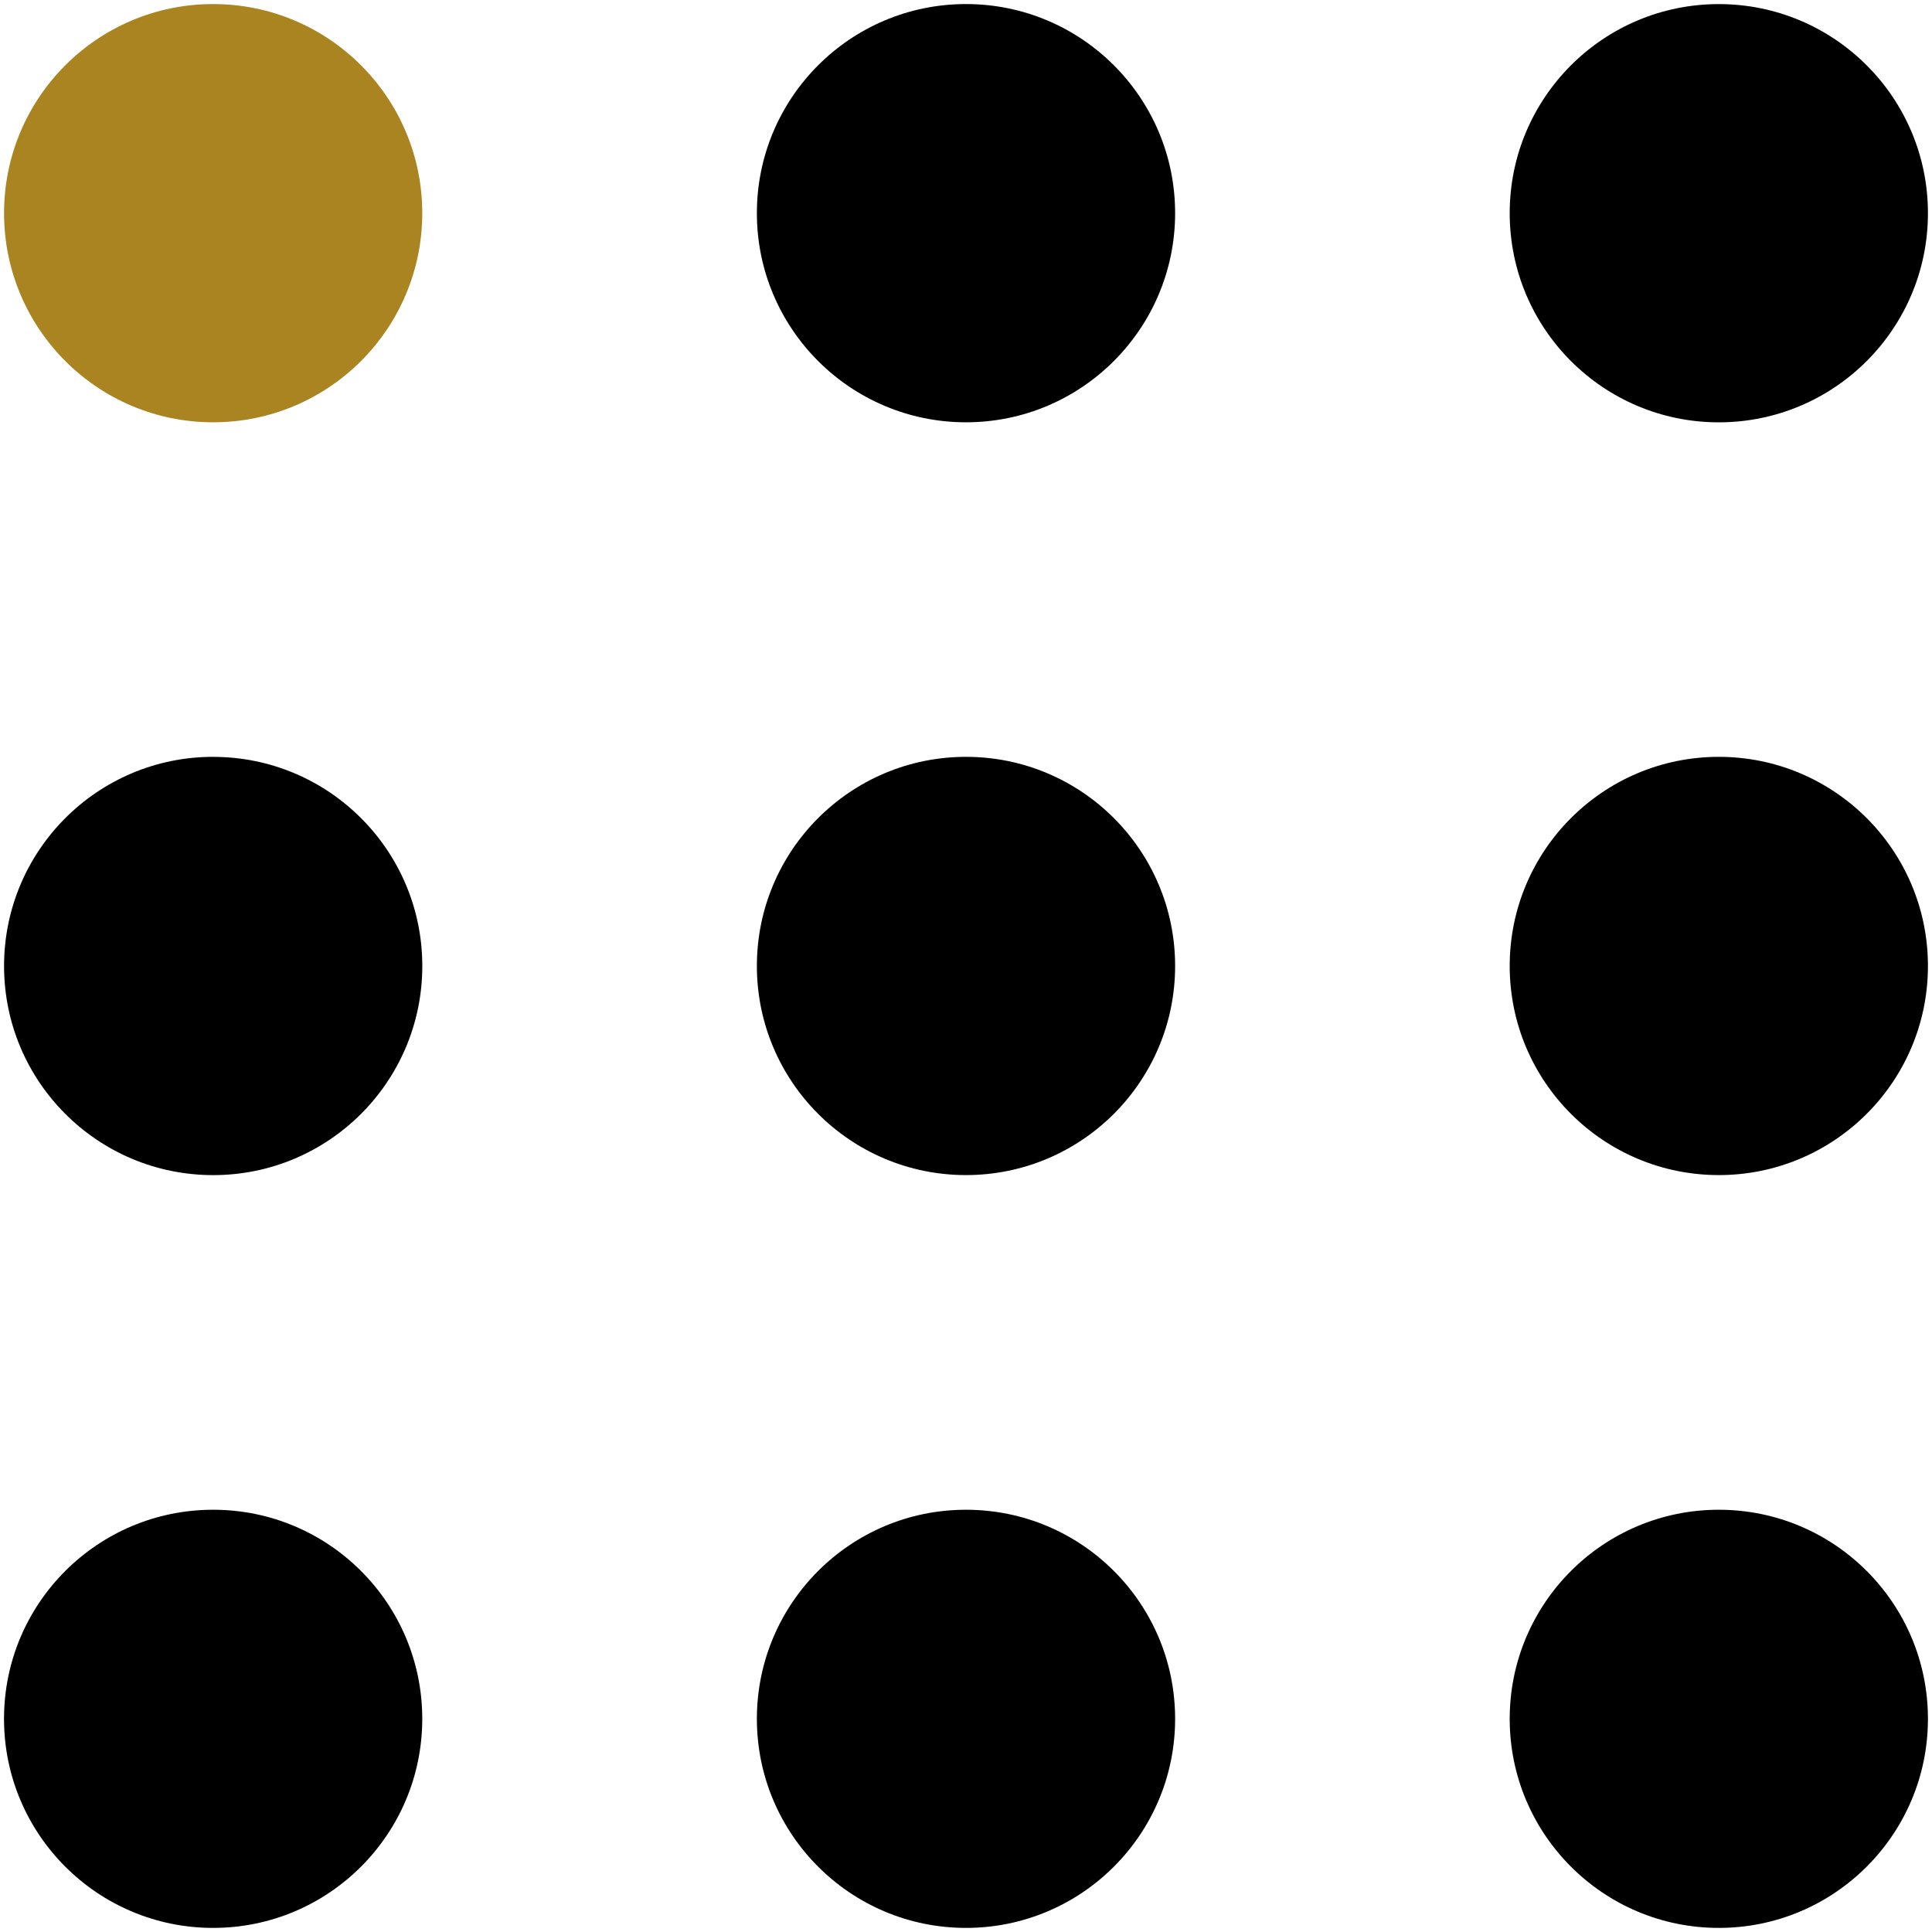
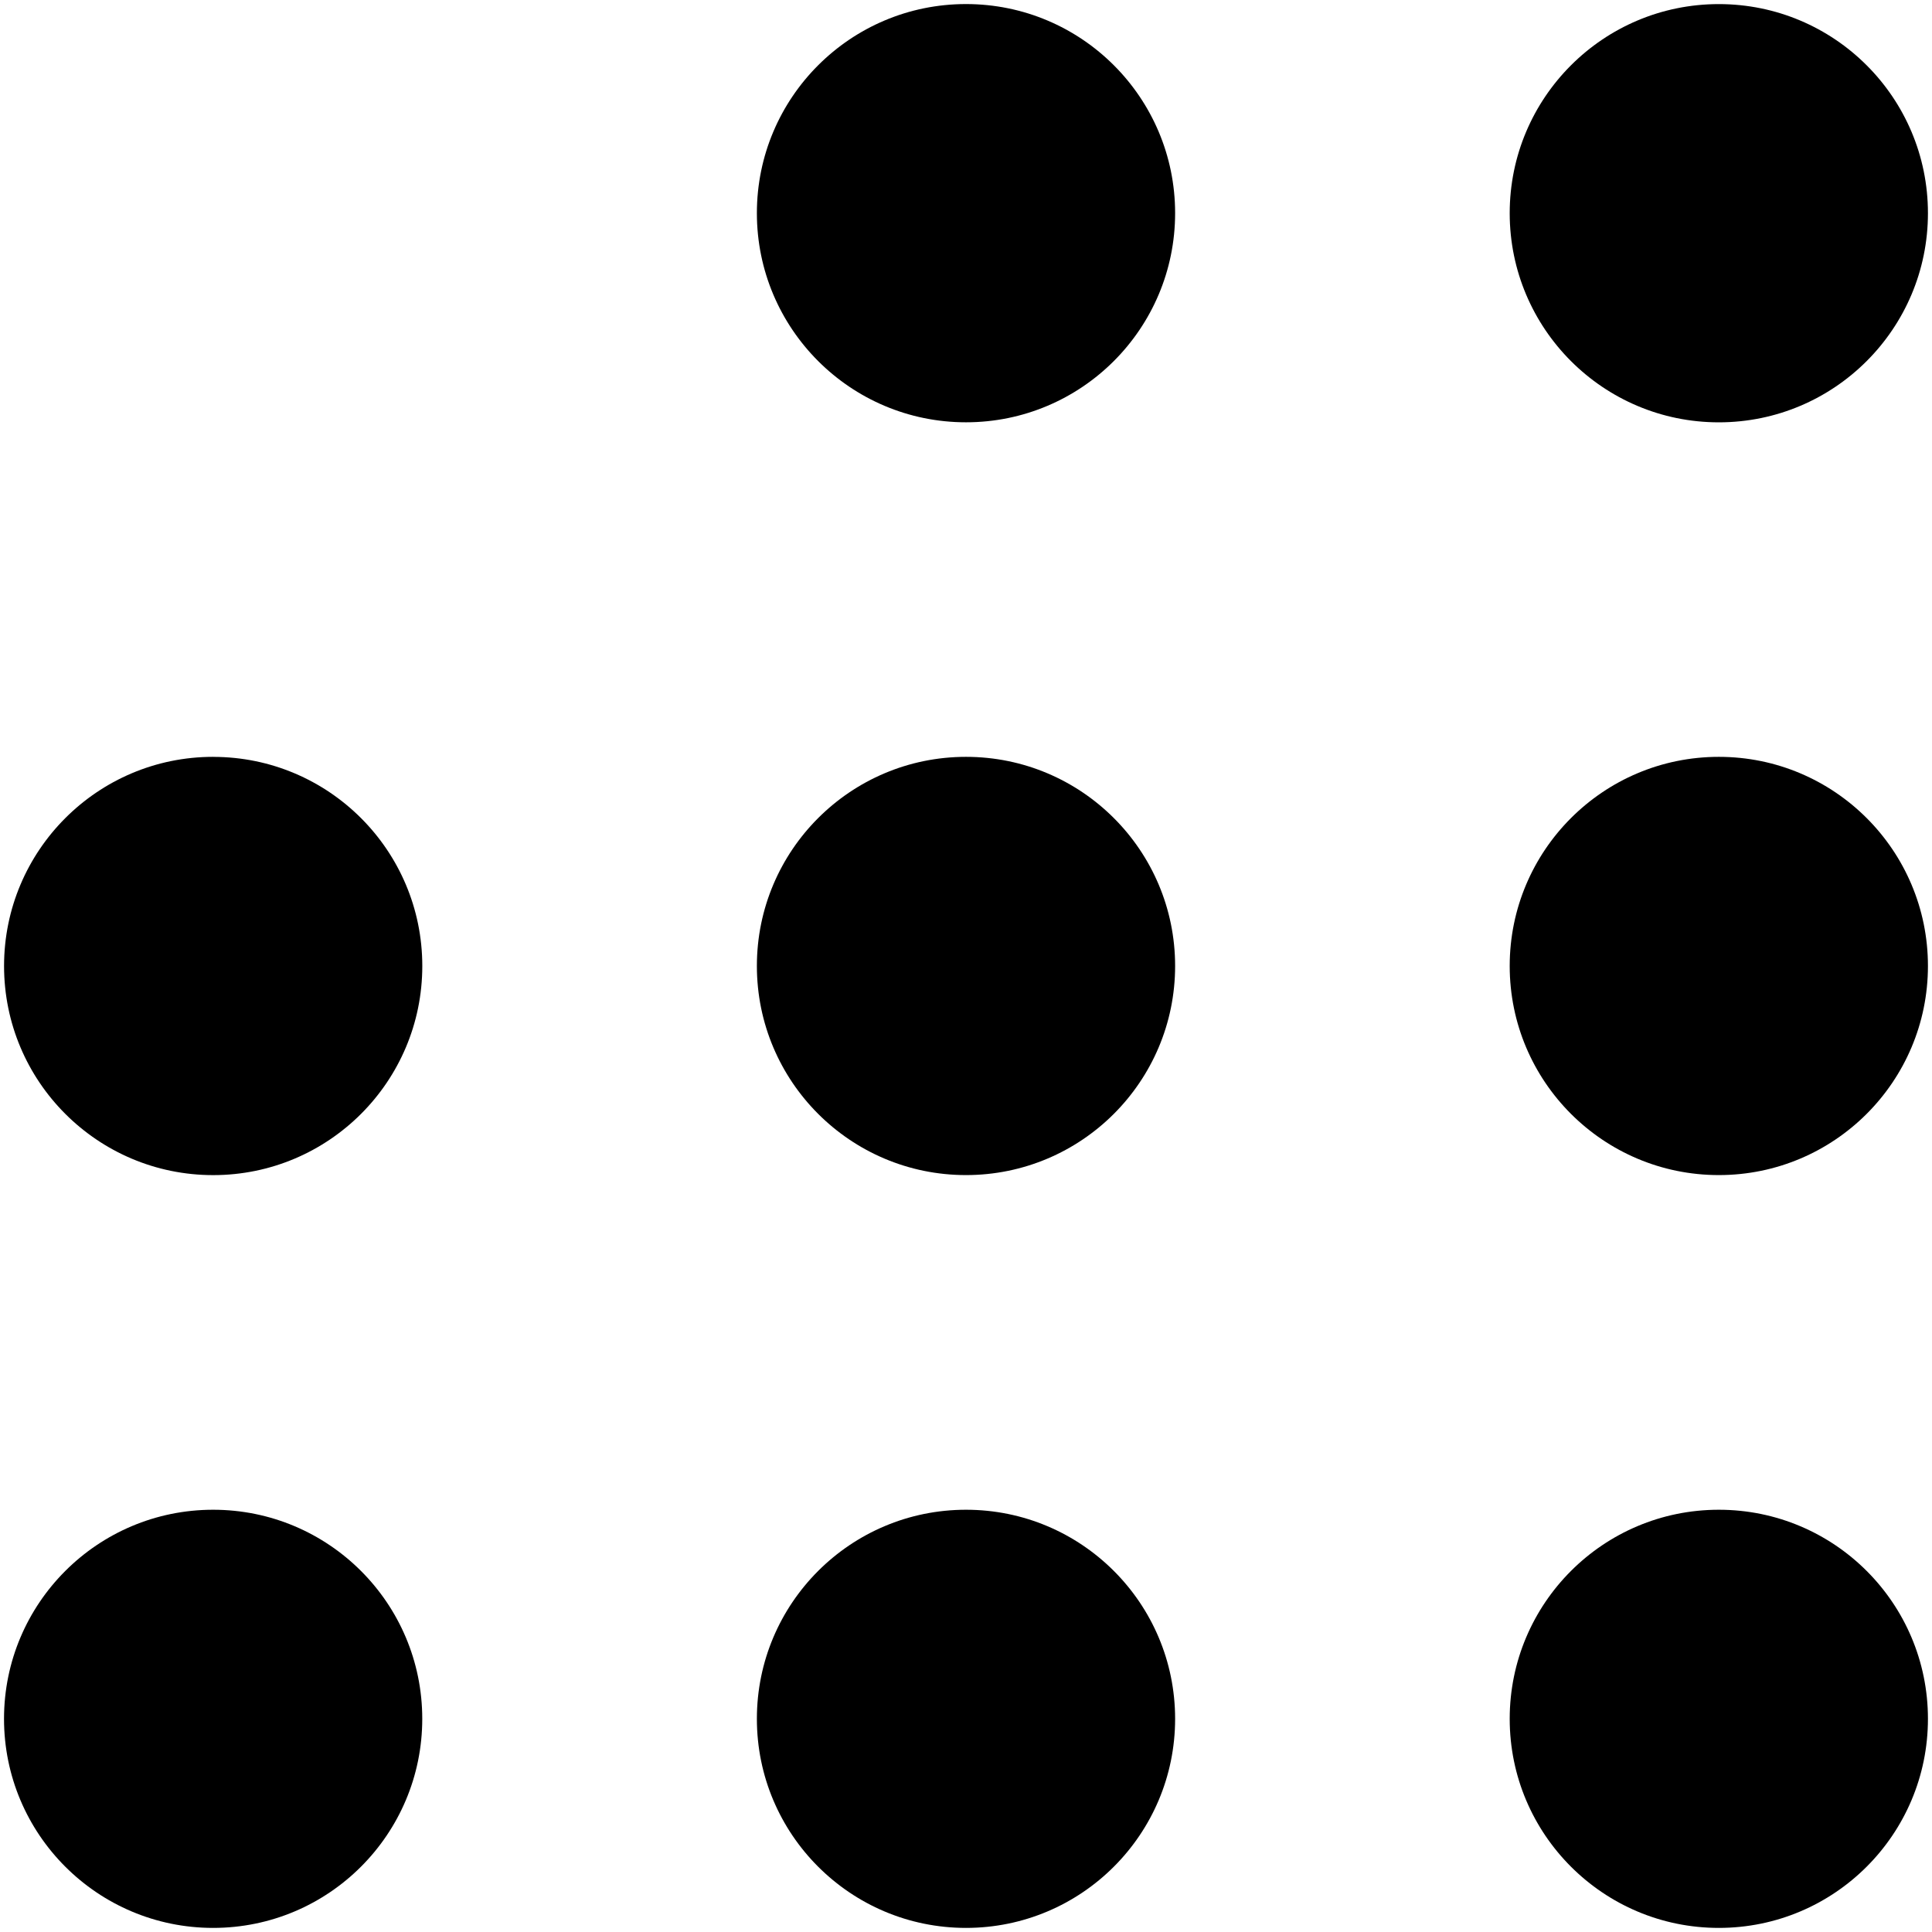
<svg xmlns="http://www.w3.org/2000/svg" version="1.1" viewBox="0 0 50 50">
  <defs>
    <style>
      .st0 {
        fill: #aa8420;
      }

      .st0, .st1 {
        fill-rule: evenodd;
      }

      .st2 {
        display: none;
      }

      .st3 {
        fill: #52a25b;
      }
    </style>
  </defs>
  <g id="ico_x5F_vr" class="st2">
    <path d="M39.723,3.309c-4.087-1.561-9.316-2.42-14.722-2.42-5.407,0-10.636.859-14.723,2.42-5.174,1.975-8.023,4.808-8.023,7.975v23.614c0,3.168,2.849,6,8.023,7.975.101.039.206.057.31.057.174,0,.346-.052.493-.153.236-.162.376-.43.376-.716v-23.614c0-.36-.222-.683-.559-.812-4.388-1.676-6.905-3.99-6.905-6.351s2.516-4.676,6.904-6.351c3.894-1.486,8.903-2.305,14.103-2.305,5.2,0,10.208.819,14.102,2.305,4.388,1.676,6.905,3.99,6.905,6.351s-2.516,4.676-6.905,6.351c-.337.129-.559.452-.559.812v23.614c0,.286.14.554.376.716.147.101.32.153.493.153.104,0,.21-.019.31-.057,5.174-1.975,8.023-4.808,8.023-7.975V11.284c0-3.168-2.849-6-8.023-7.975ZM9.718,19.039v21.725c-3.656-1.622-5.725-3.725-5.725-5.865V15.372c1.263,1.392,3.194,2.637,5.725,3.668ZM46.007,34.898c0,2.14-2.069,4.243-5.725,5.865v-21.725c2.531-1.031,4.462-2.276,5.725-3.668v19.527Z" />
    <g id="_x32_">
      <g>
        <path d="M25.1,20.114h-.404c-1.821,0-3.302-1.481-3.302-3.302v-2.118c0-1.821,1.481-3.302,3.302-3.302h.404c1.821,0,3.302,1.481,3.302,3.302v2.118c0,1.821-1.481,3.302-3.302,3.302ZM24.696,13.131c-.862,0-1.563.701-1.563,1.563v2.118c0,.862.701,1.563,1.563,1.563h.404c.862,0,1.563-.701,1.563-1.563v-2.118c0-.862-.701-1.563-1.563-1.563h-.404Z" />
        <g>
-           <path d="M28.087,20.613h-6.174c-2.47,0-4.48,1.719-4.48,3.832v8.274c0,1.547.816,2.988,2.182,3.855l.667.422c.032.021.069.026.103.042l.247,11.222c.011.474.398.85.869.85h.02c.48-.011.86-.408.85-.888l-.507-23.039c-.011-.48-.408-.841-.888-.85-.48.011-.86.408-.85.889l.214,9.715c-.726-.551-1.167-1.354-1.167-2.218v-8.274c0-1.154,1.23-2.093,2.741-2.093h6.174c1.512,0,2.741.939,2.741,2.093v7.711c0,1.031-.495,1.972-1.282,2.579l.209-9.513c.01-.48-.37-.878-.85-.889-.478.008-.878.371-.888.85l-.507,23.039c-.01.48.37.878.85.888h.02c.471,0,.858-.377.869-.85l.251-11.425.599-.348c1.522-.883,2.468-2.543,2.468-4.332v-7.711c0-2.113-2.01-3.832-4.48-3.832Z" />
          <path d="M25,35.392c-.48,0-.869.389-.869.869v11.98c0,.48.389.869.869.869.48,0,.869-.389.869-.869v-11.98c0-.48-.389-.869-.869-.869Z" />
        </g>
      </g>
      <g>
        <path d="M36.932,27.785c-.079,0-.159-.011-.238-.034-.852-.242-1.752-.46-2.675-.647-.471-.095-.775-.554-.68-1.024.095-.471.555-.775,1.024-.68.967.196,1.911.424,2.806.678.462.131.73.612.599,1.074-.109.382-.457.632-.836.632Z" />
        <path d="M12.871,27.842c-.377,0-.724-.247-.834-.627-.135-.461.13-.944.591-1.078.956-.278,1.968-.526,3.009-.737.472-.098.93.21,1.024.68.095.471-.209.929-.68,1.024-.993.201-1.958.437-2.868.702-.081.024-.163.035-.244.035Z" />
      </g>
    </g>
    <path class="st3" d="M35.22,11.738c-1.295,0-2.348-1.054-2.348-2.348s1.054-2.348,2.348-2.348,2.348,1.054,2.348,2.348-1.054,2.348-2.348,2.348ZM35.22,8.11c-.705,0-1.28.575-1.28,1.28s.575,1.28,1.28,1.28,1.28-.575,1.28-1.28-.575-1.28-1.28-1.28Z" />
    <g>
      <path class="st3" d="M14.111,9.482c.243.243.243.636,0,.879-.243.243-.636.243-.879,0-.243-.243-.243-.636,0-.879.243-.243.636-.243.879,0Z" />
      <path class="st3" d="M15.686,11.057c.243.243.243.636,0,.879-.243.243-.636.243-.879,0-.243-.243-.243-.636,0-.879.243-.243.636-.243.879,0Z" />
      <path class="st3" d="M12.528,11.065c.243.243.243.636,0,.879-.243.243-.636.243-.879,0-.243-.243-.243-.636,0-.879.243-.243.636-.243.879,0Z" />
      <path class="st3" d="M14.103,12.641c.243.243.243.636,0,.879-.243.243-.636.243-.879,0-.243-.243-.243-.636,0-.879.243-.243.636-.243.879,0Z" />
    </g>
  </g>
  <g id="ico_x5F_zoom" class="st2">
    <path d="M40.652,38.636c3.551-4.022,5.727-9.287,5.727-15.062C46.379,11.001,36.149.77,23.575.77S.77,11.001.77,23.575s10.23,22.804,22.804,22.804c5.775,0,11.04-2.175,15.062-5.727l8.16,8.16c.557.557,1.459.557,2.015,0s.557-1.459,0-2.015l-8.16-8.16-0-0ZM3.621,23.575C3.621,12.572,12.572,3.621,23.575,3.621s19.954,8.951,19.954,19.954-8.951,19.954-19.954,19.954S3.621,34.577,3.621,23.575Z" />
    <path class="st3" d="M32.126,23.575c0,.788-.637,1.425-1.425,1.425h-5.701v5.701c0,.788-.637,1.425-1.425,1.425s-1.425-.638-1.425-1.425v-5.701h-5.701c-.788,0-1.425-.638-1.425-1.425s.637-1.425,1.425-1.425h5.701v-5.701c0-.788.637-1.425,1.425-1.425s1.425.638,1.425,1.425v5.701h5.701c.788,0,1.425.638,1.425,1.425Z" />
  </g>
  <g id="ico_x5F_dot">
    <path class="st1" d="M25.0.105c-2.989,0-5.412,2.422-5.412,5.411,0,2.99,2.423,5.413,5.412,5.413,2.989,0,5.412-2.424,5.412-5.413C30.412,2.527,27.989.105,25.0.105ZM44.483,10.93c2.989,0,5.412-2.424,5.412-5.413,0-2.989-2.423-5.411-5.412-5.411-2.989,0-5.412,2.422-5.412,5.411,0,2.99,2.423,5.413,5.412,5.413ZM5.516,19.587C2.528,19.587.105,22.011.105,25c0,2.99,2.423,5.412,5.412,5.412s5.412-2.422,5.412-5.412c0-2.989-2.423-5.412-5.412-5.412ZM25,19.587c-2.989,0-5.412,2.424-5.412,5.412,0,2.99,2.423,5.412,5.412,5.412,2.989,0,5.412-2.422,5.412-5.412,0-2.989-2.423-5.412-5.412-5.412ZM44.483,19.587c-2.989,0-5.412,2.424-5.412,5.412,0,2.99,2.423,5.412,5.412,5.412,2.989,0,5.412-2.422,5.412-5.412,0-2.989-2.423-5.412-5.412-5.412ZM5.516,39.072c-2.989,0-5.412,2.422-5.412,5.411,0,2.989,2.423,5.411,5.412,5.411s5.412-2.422,5.412-5.411c0-2.99-2.423-5.411-5.412-5.411ZM25,39.072c-2.989,0-5.412,2.422-5.412,5.411,0,2.989,2.423,5.411,5.412,5.411,2.989,0,5.412-2.422,5.412-5.411,0-2.99-2.423-5.411-5.412-5.411ZM44.483,39.072c-2.989,0-5.412,2.422-5.412,5.411,0,2.989,2.423,5.411,5.412,5.411,2.989,0,5.412-2.422,5.412-5.411,0-2.99-2.423-5.411-5.412-5.411Z" />
-     <path class="st0" d="M5.516.105c2.989,0,5.412,2.422,5.412,5.411,0,2.99-2.423,5.413-5.412,5.413S.105,8.506.105,5.516C.105,2.527,2.527.105,5.516.105Z" />
  </g>
</svg>